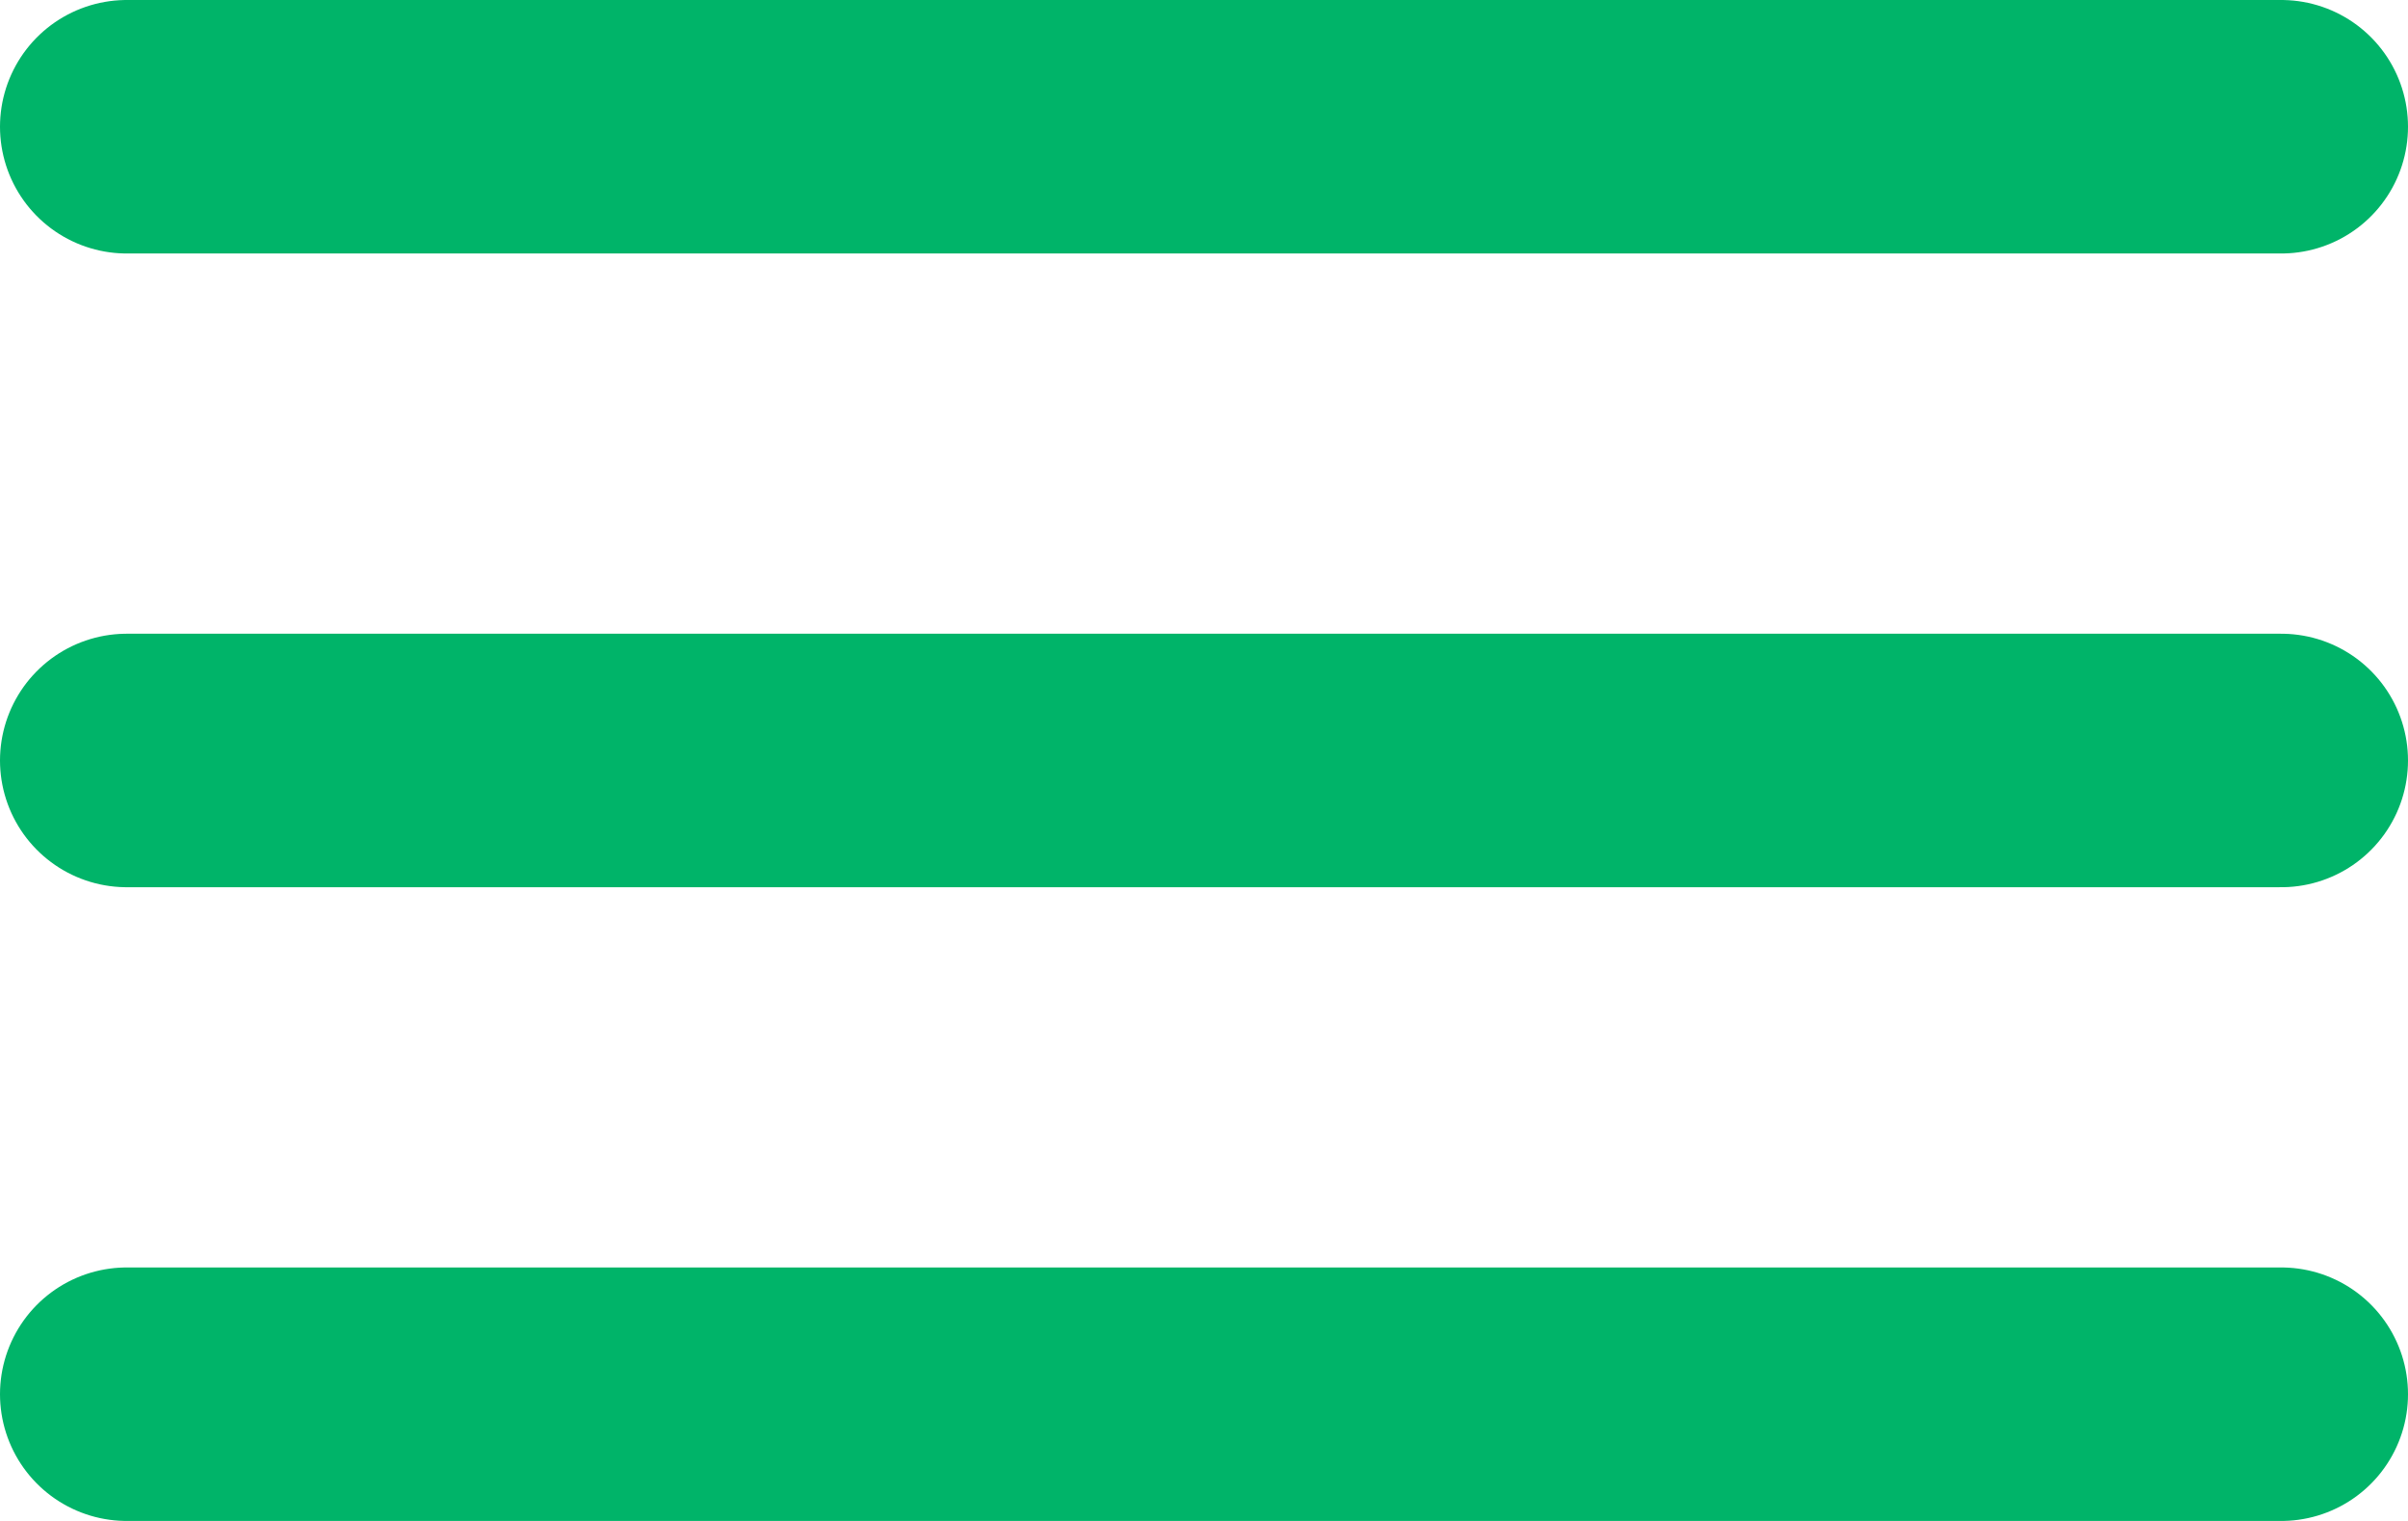
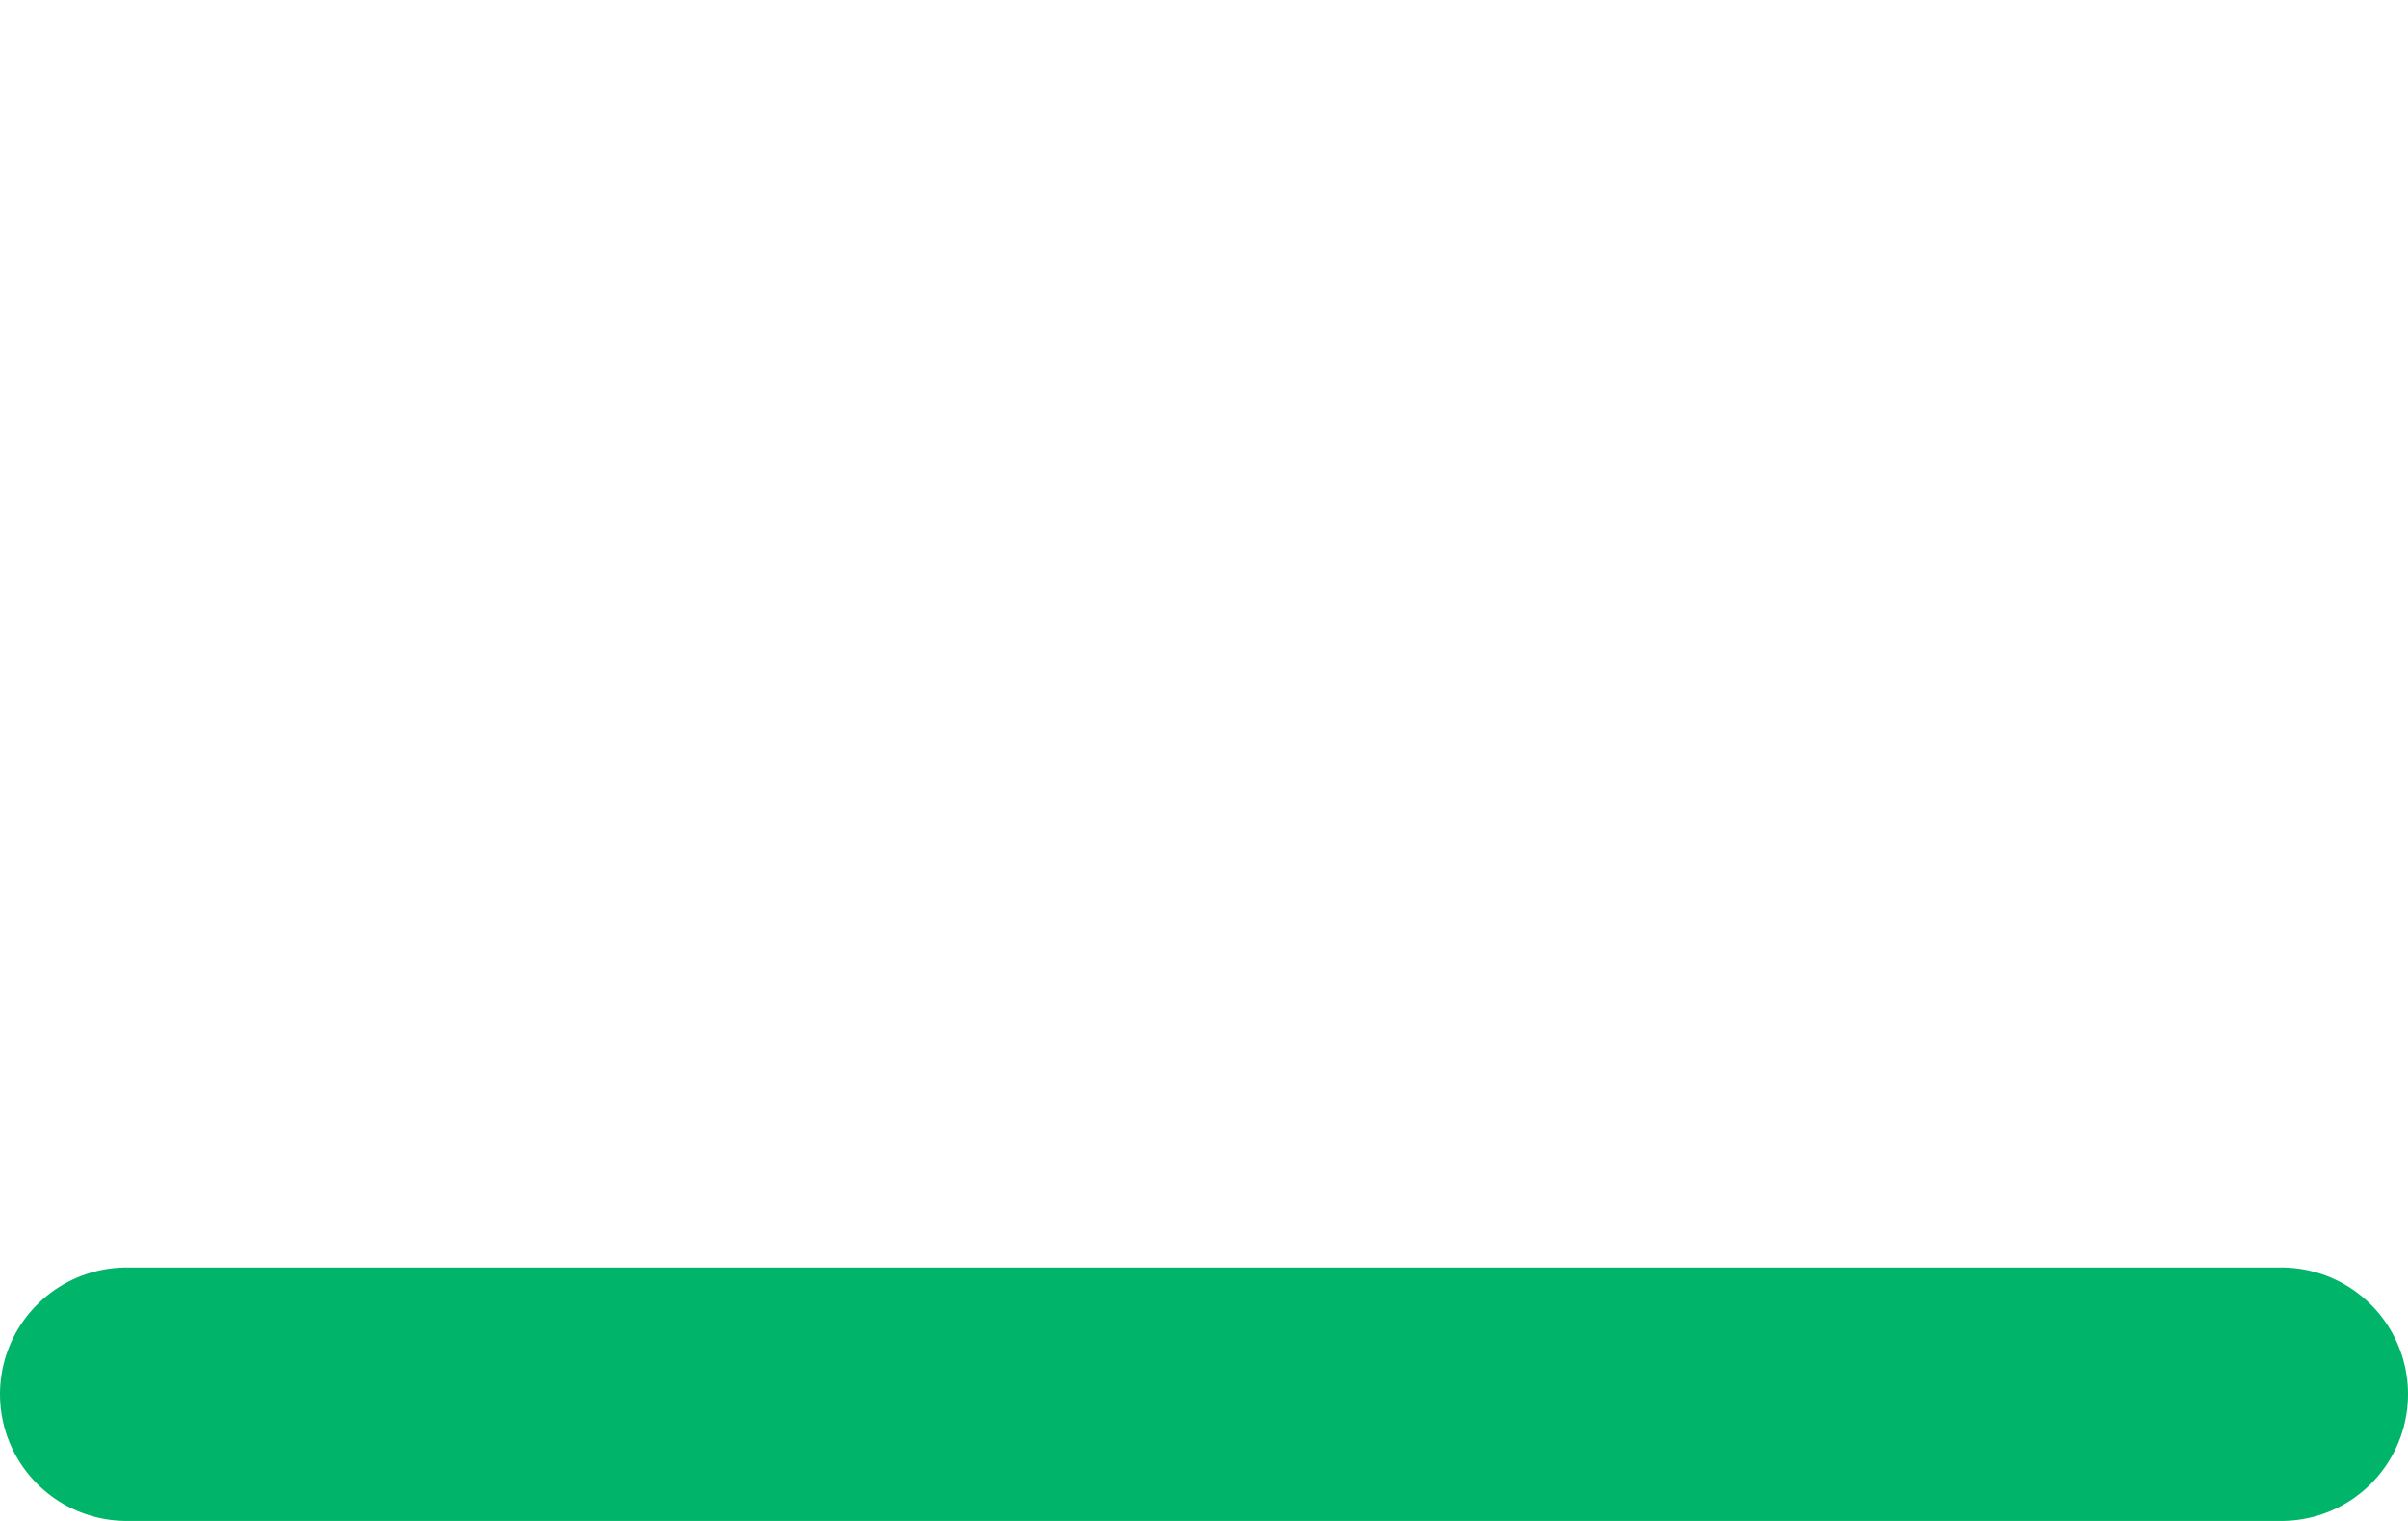
<svg xmlns="http://www.w3.org/2000/svg" width="19" height="12" viewBox="0 0 19 12" fill="none">
-   <path d="M1 1H18" stroke="#00B469" stroke-width="2" stroke-linecap="round" />
-   <path d="M1 6H18" stroke="#00B469" stroke-width="2" stroke-linecap="round" />
  <path d="M1 11H18" stroke="#00B469" stroke-width="2" stroke-linecap="round" />
</svg>